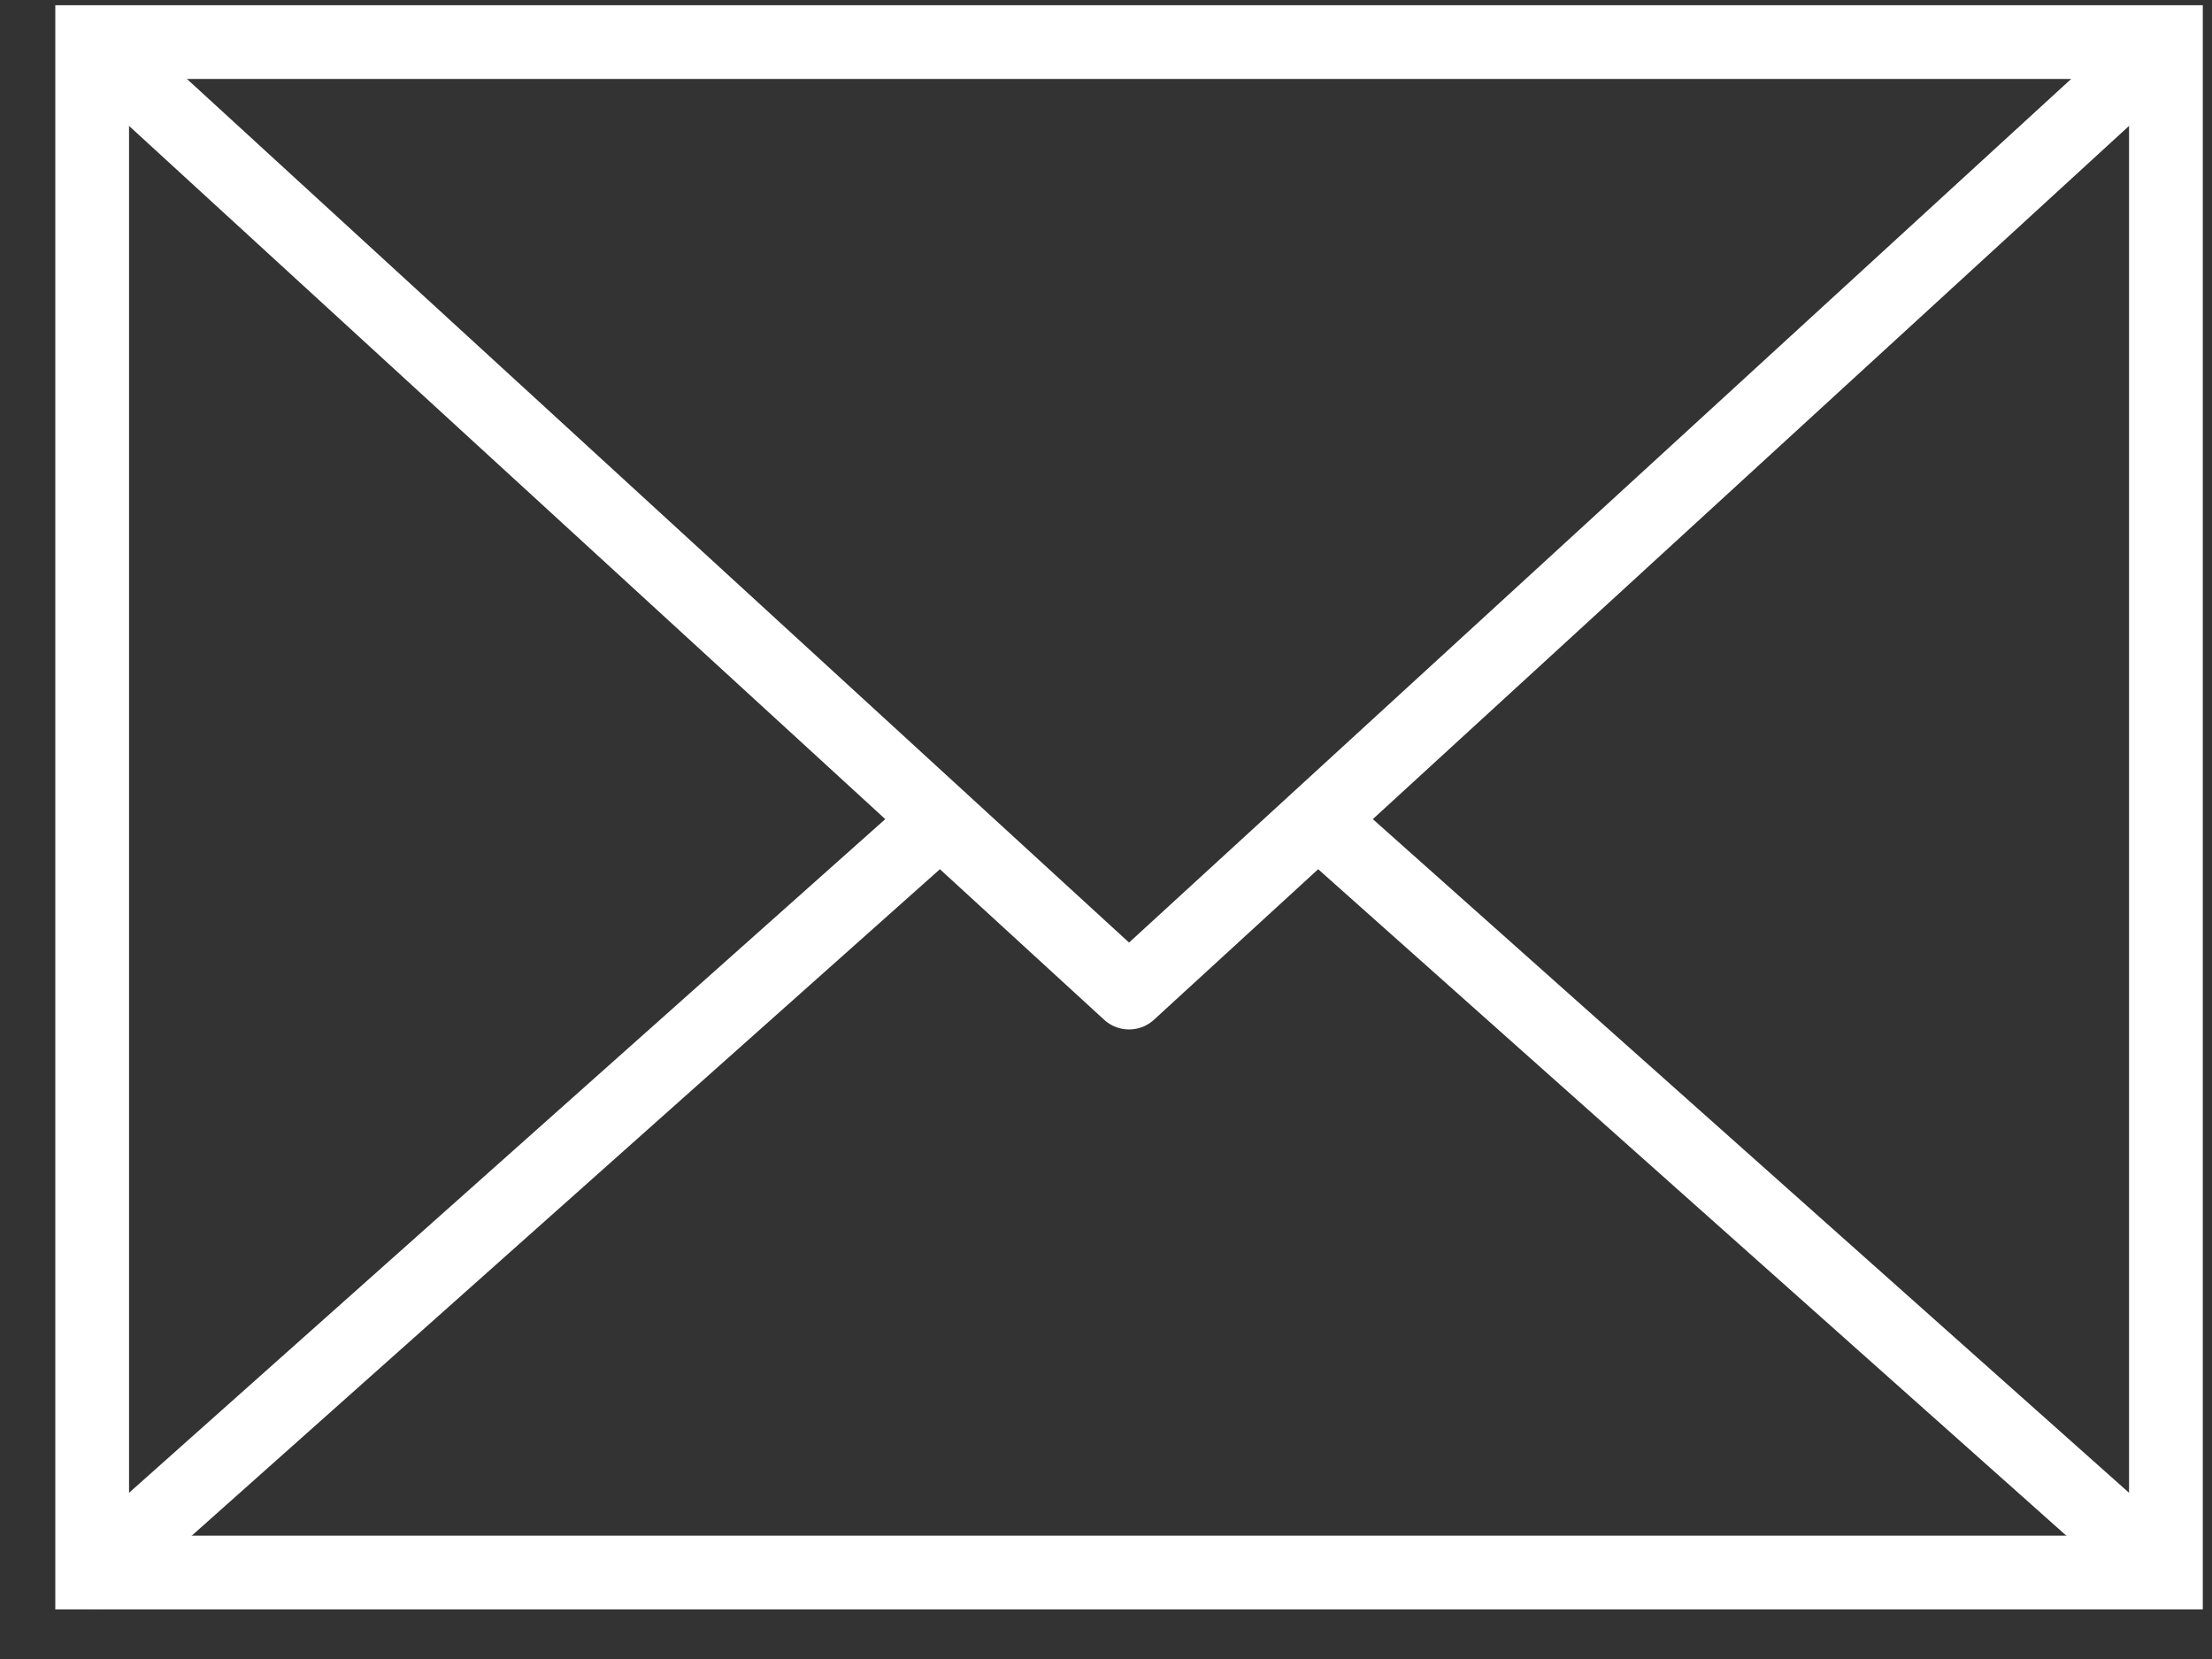
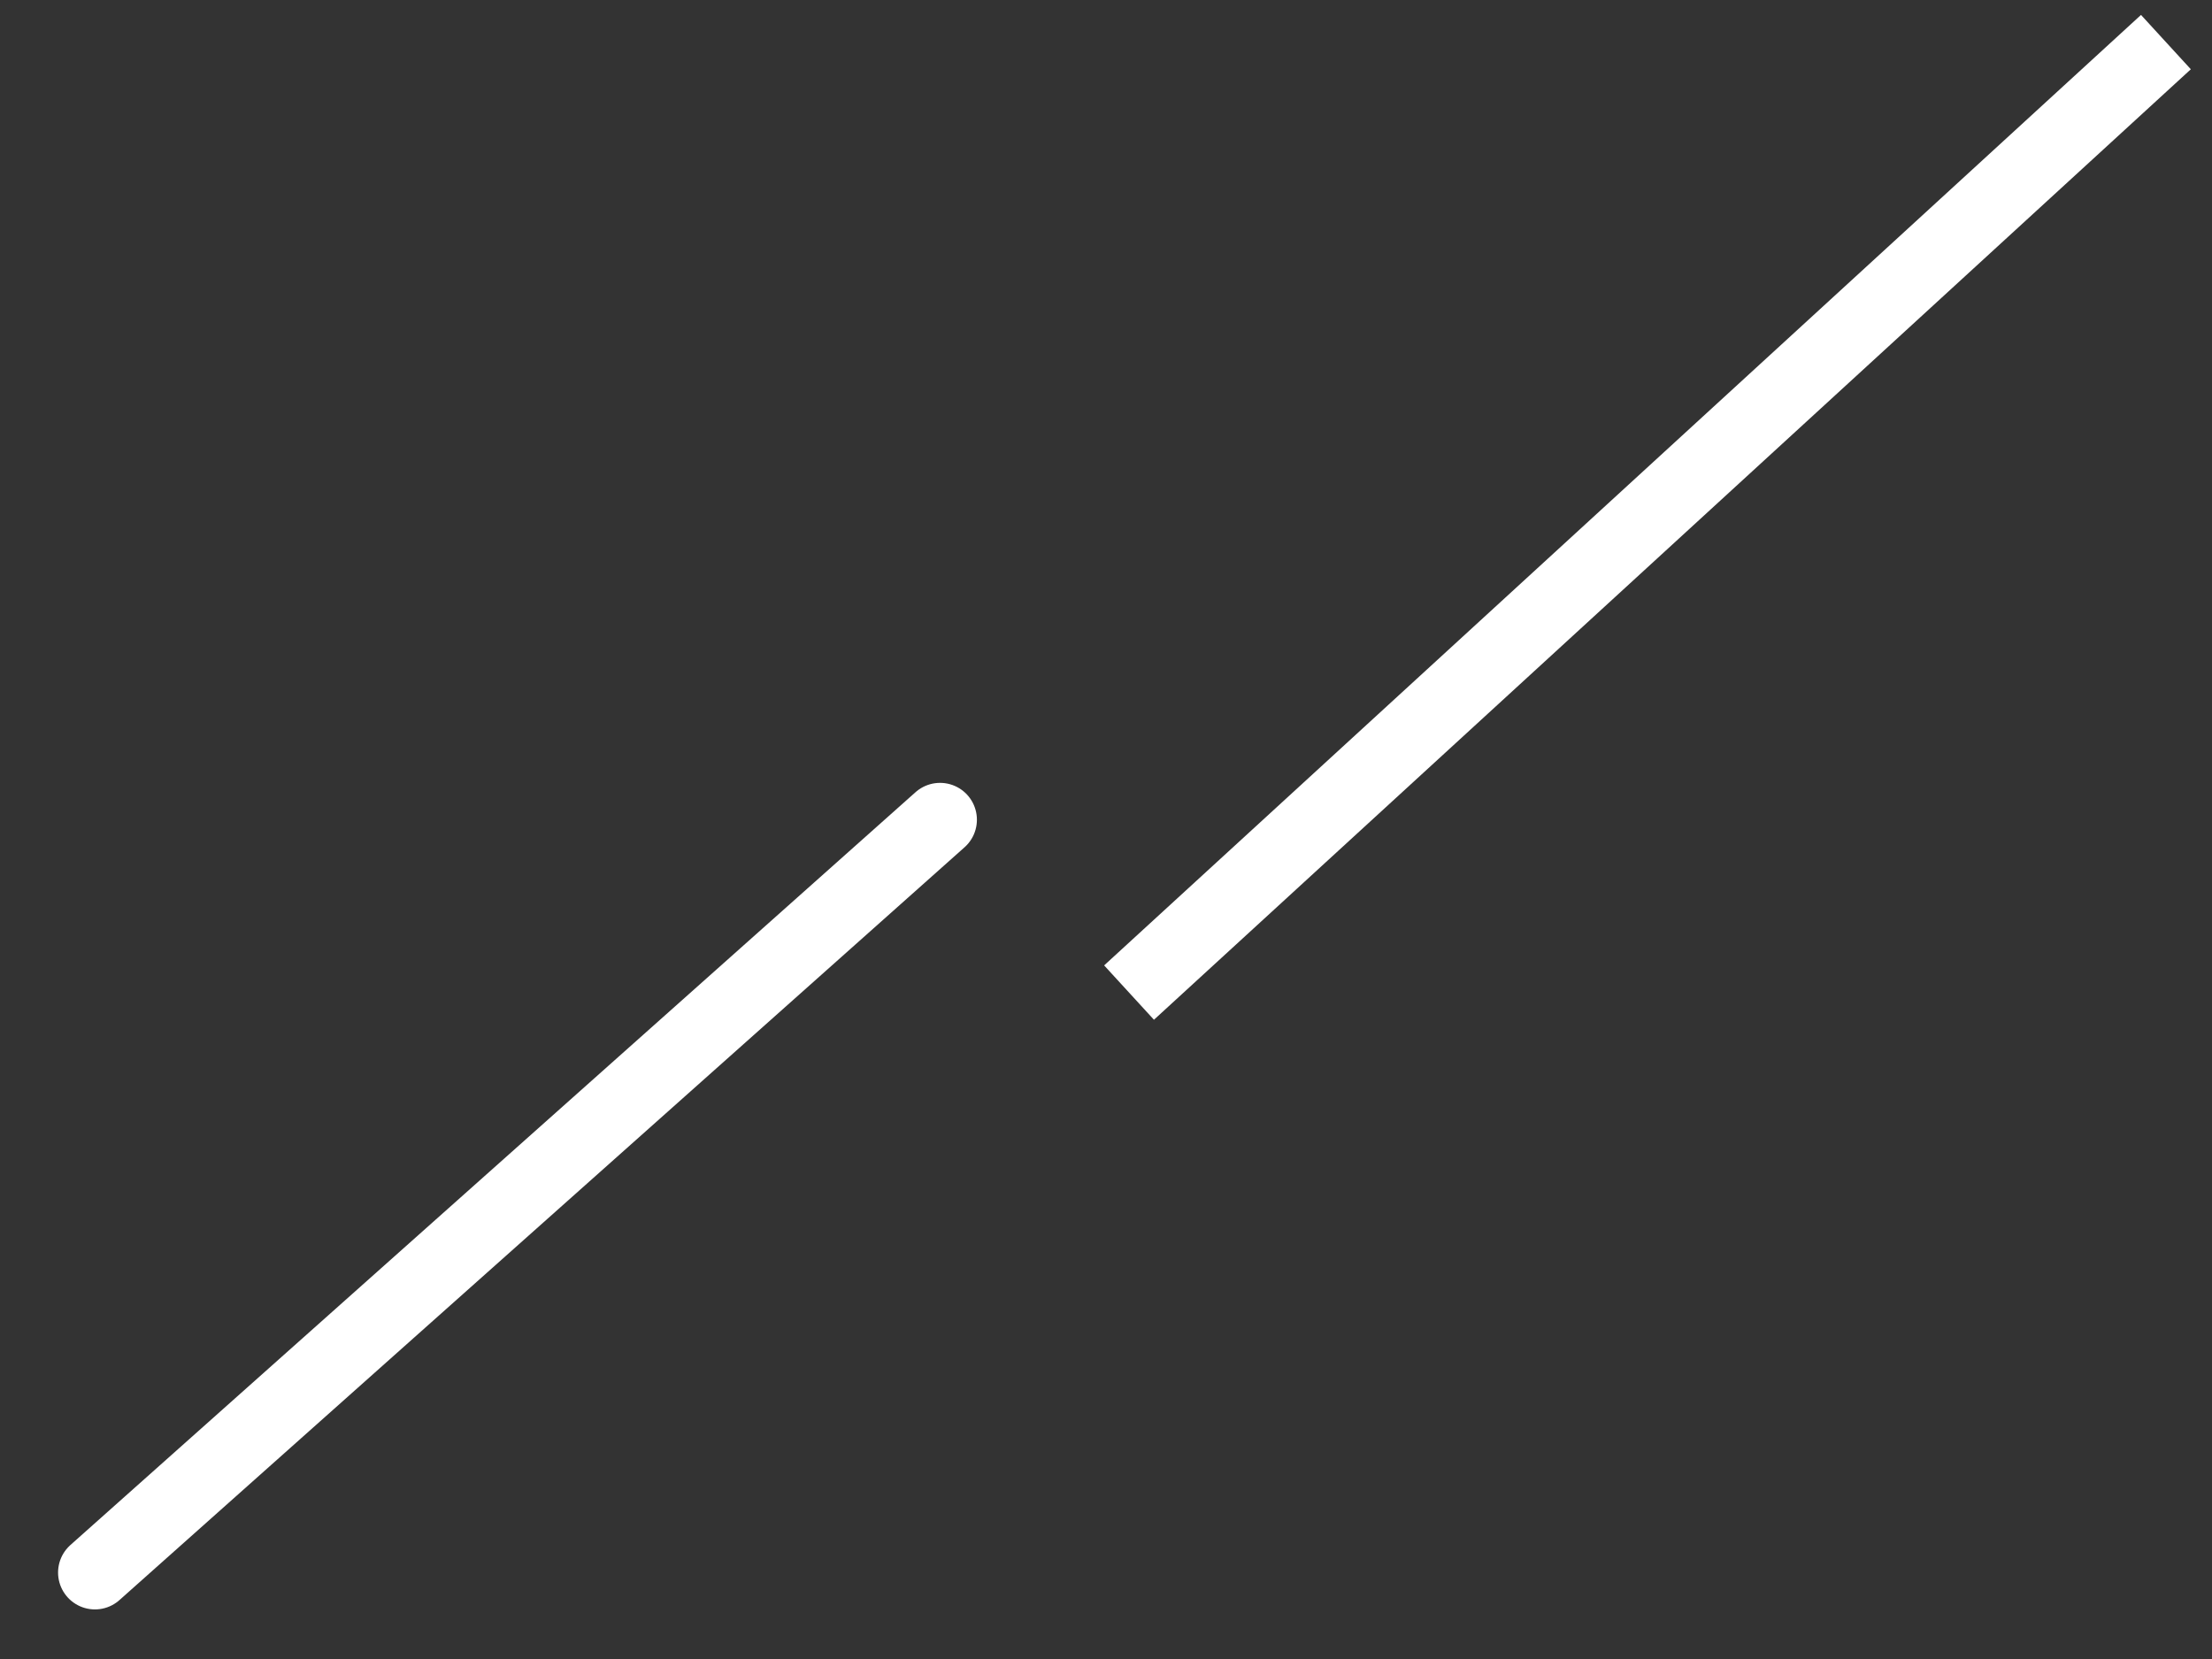
<svg xmlns="http://www.w3.org/2000/svg" width="36" height="27" viewBox="0 0 36 27" fill="none">
  <rect x="0" y="0" width="36" height="27" fill="#333333" stroke="none" />
-   <rect x="1.5" y="0.685" width="33.75" height="24.908" stroke="white" stroke-width="1.2" />
-   <path d="M35.25 0.685L18.375 16.154L1.5 0.685" stroke="white" stroke-width="1.2" stroke-linejoin="round" />
+   <path d="M35.25 0.685L18.375 16.154" stroke="white" stroke-width="1.2" stroke-linejoin="round" />
  <path d="M15.299 13.341L1.545 25.593" stroke="white" stroke-width="1.2" stroke-linecap="round" stroke-linejoin="round" />
-   <path d="M35.205 25.593L21.451 13.341" stroke="white" stroke-width="1.2" stroke-linejoin="round" />
</svg>